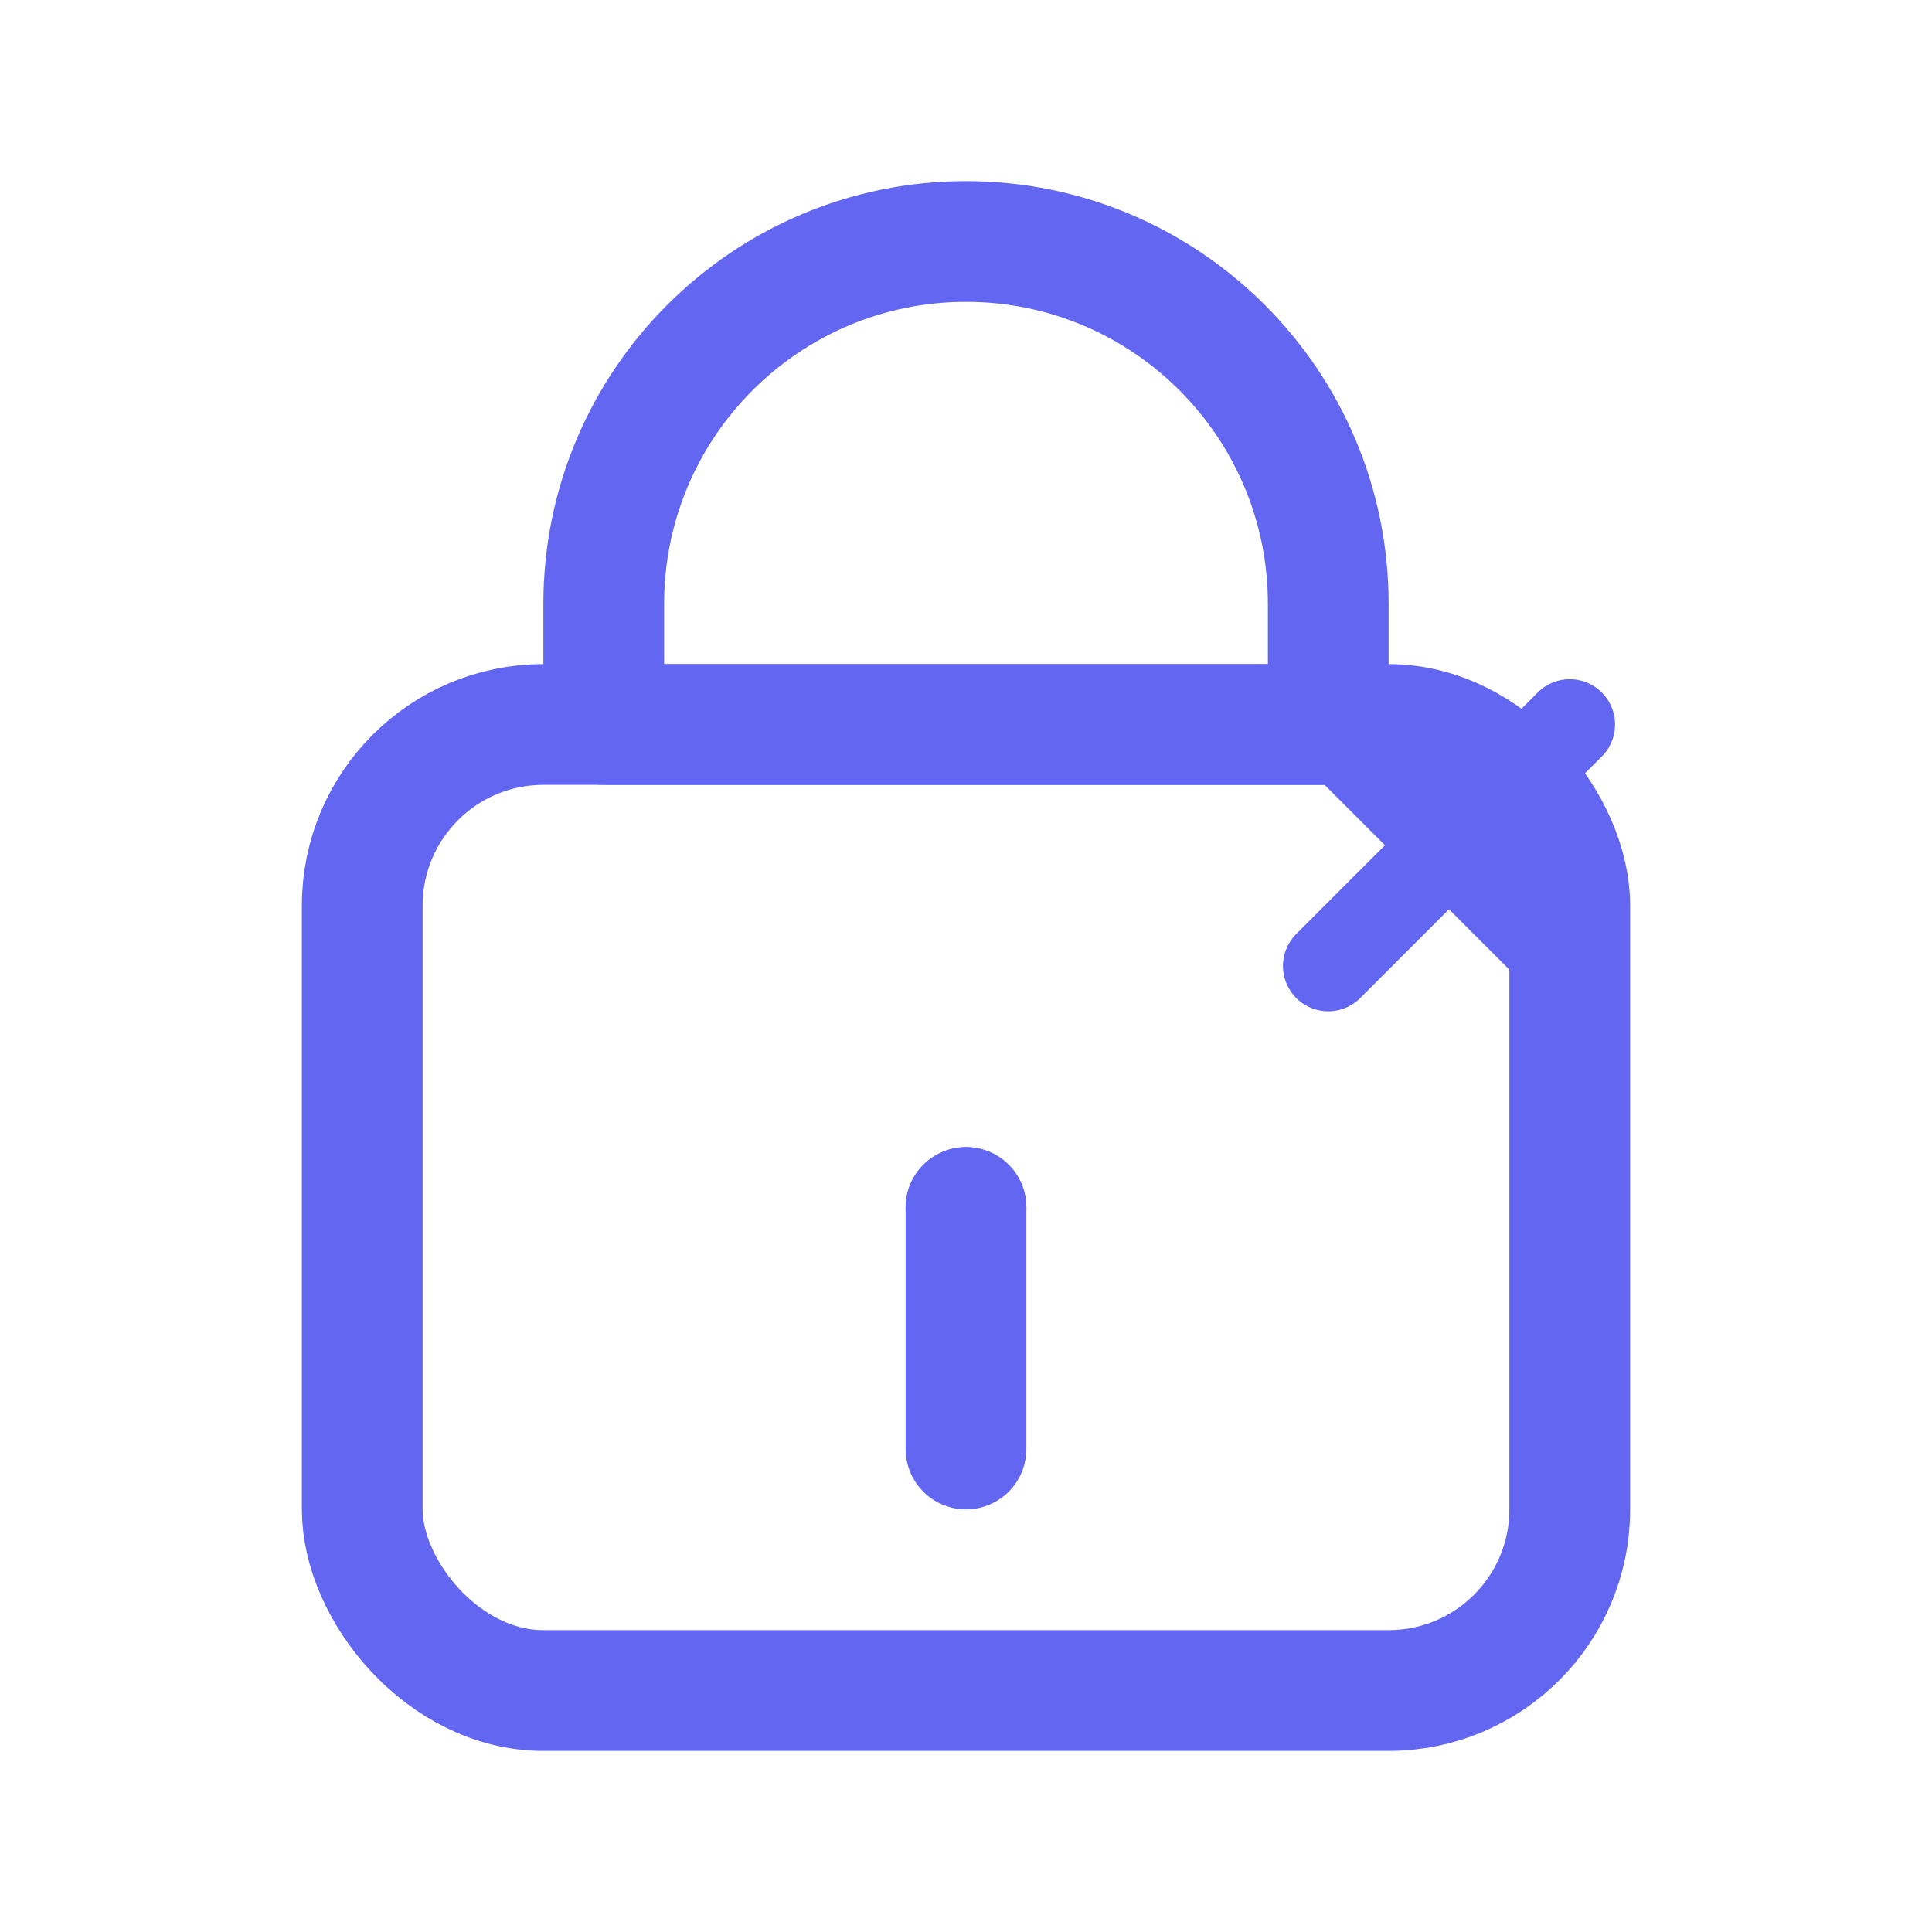
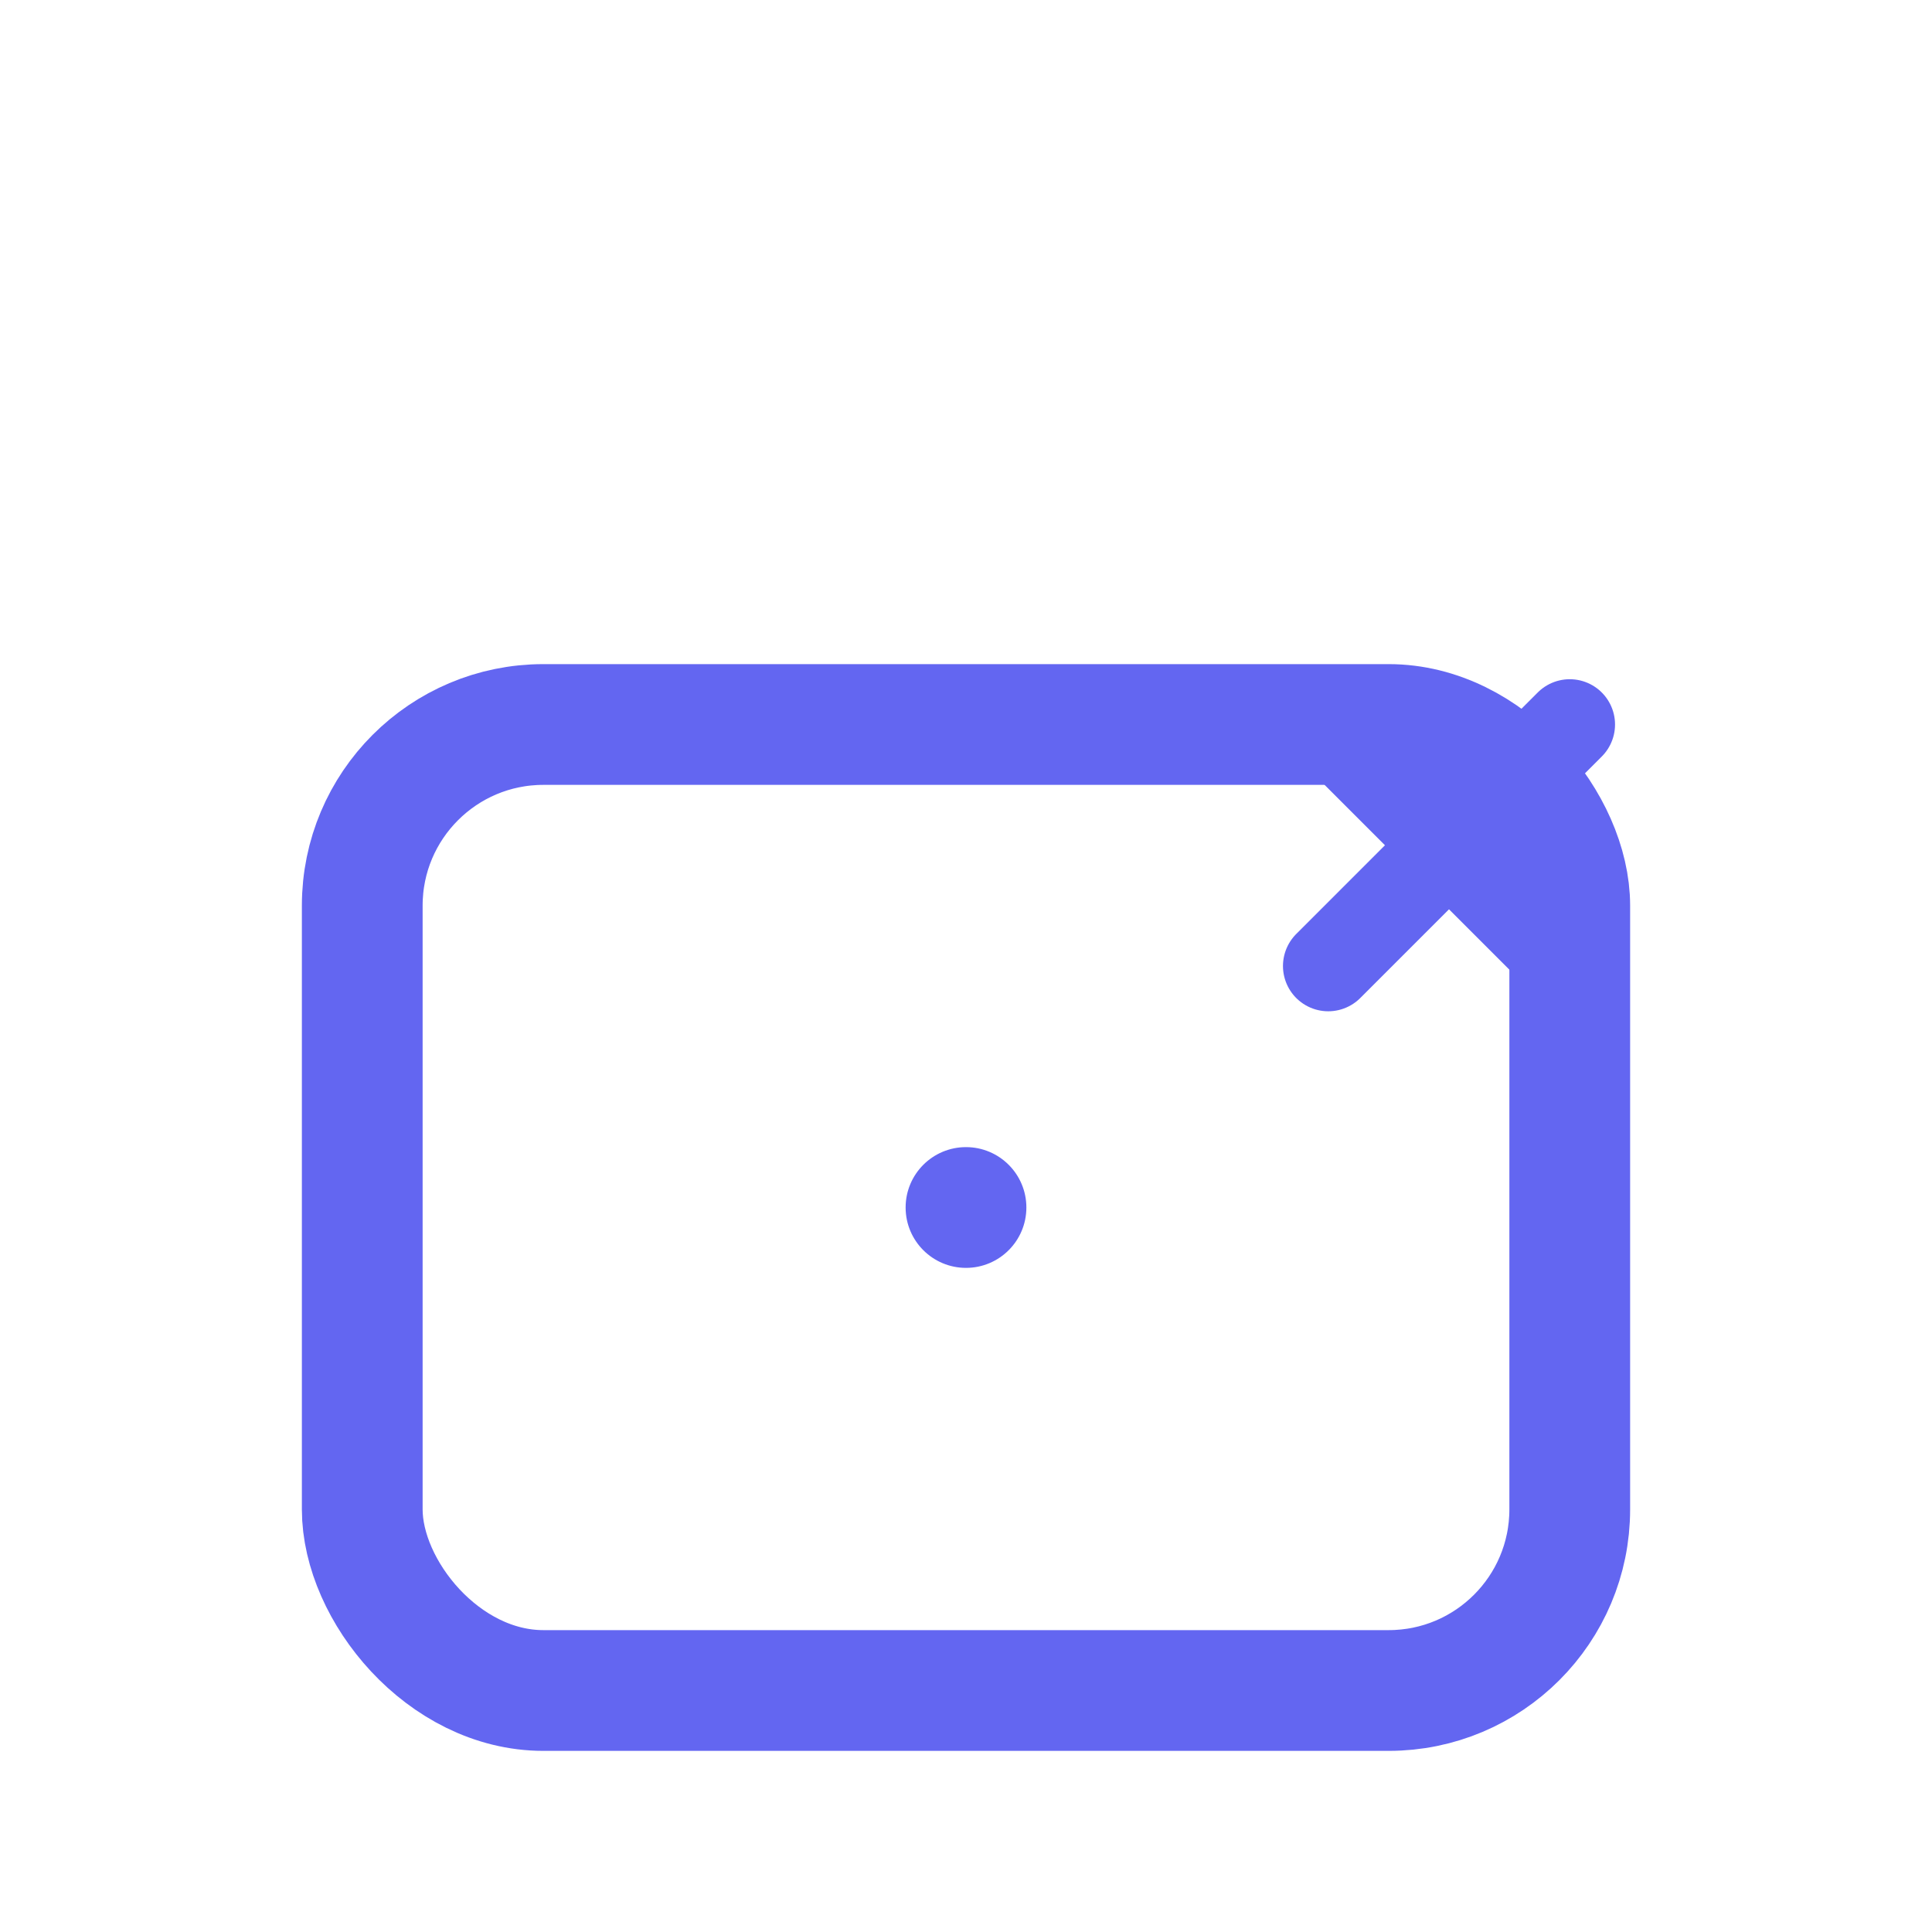
<svg xmlns="http://www.w3.org/2000/svg" width="512" height="512" viewBox="0 0 512 512" fill="none">
-   <path d="M256 64C309 64 352 107 352 160V192H160V160C160 107 203 64 256 64Z" stroke="#6366f1" stroke-width="32" stroke-linecap="round" stroke-linejoin="round" />
  <rect x="96" y="192" width="320" height="256" rx="48" stroke="#6366f1" stroke-width="32" stroke-linecap="round" stroke-linejoin="round" />
-   <path d="M256 320V384" stroke="#6366f1" stroke-width="32" stroke-linecap="round" stroke-linejoin="round" />
  <circle cx="256" cy="320" r="16" fill="#6366f1" />
  <path d="M352 192L384 224M384 224L416 256M384 224L352 256M384 224L416 192" stroke="#6366f1" stroke-width="24" stroke-linecap="round" stroke-linejoin="round" />
</svg>